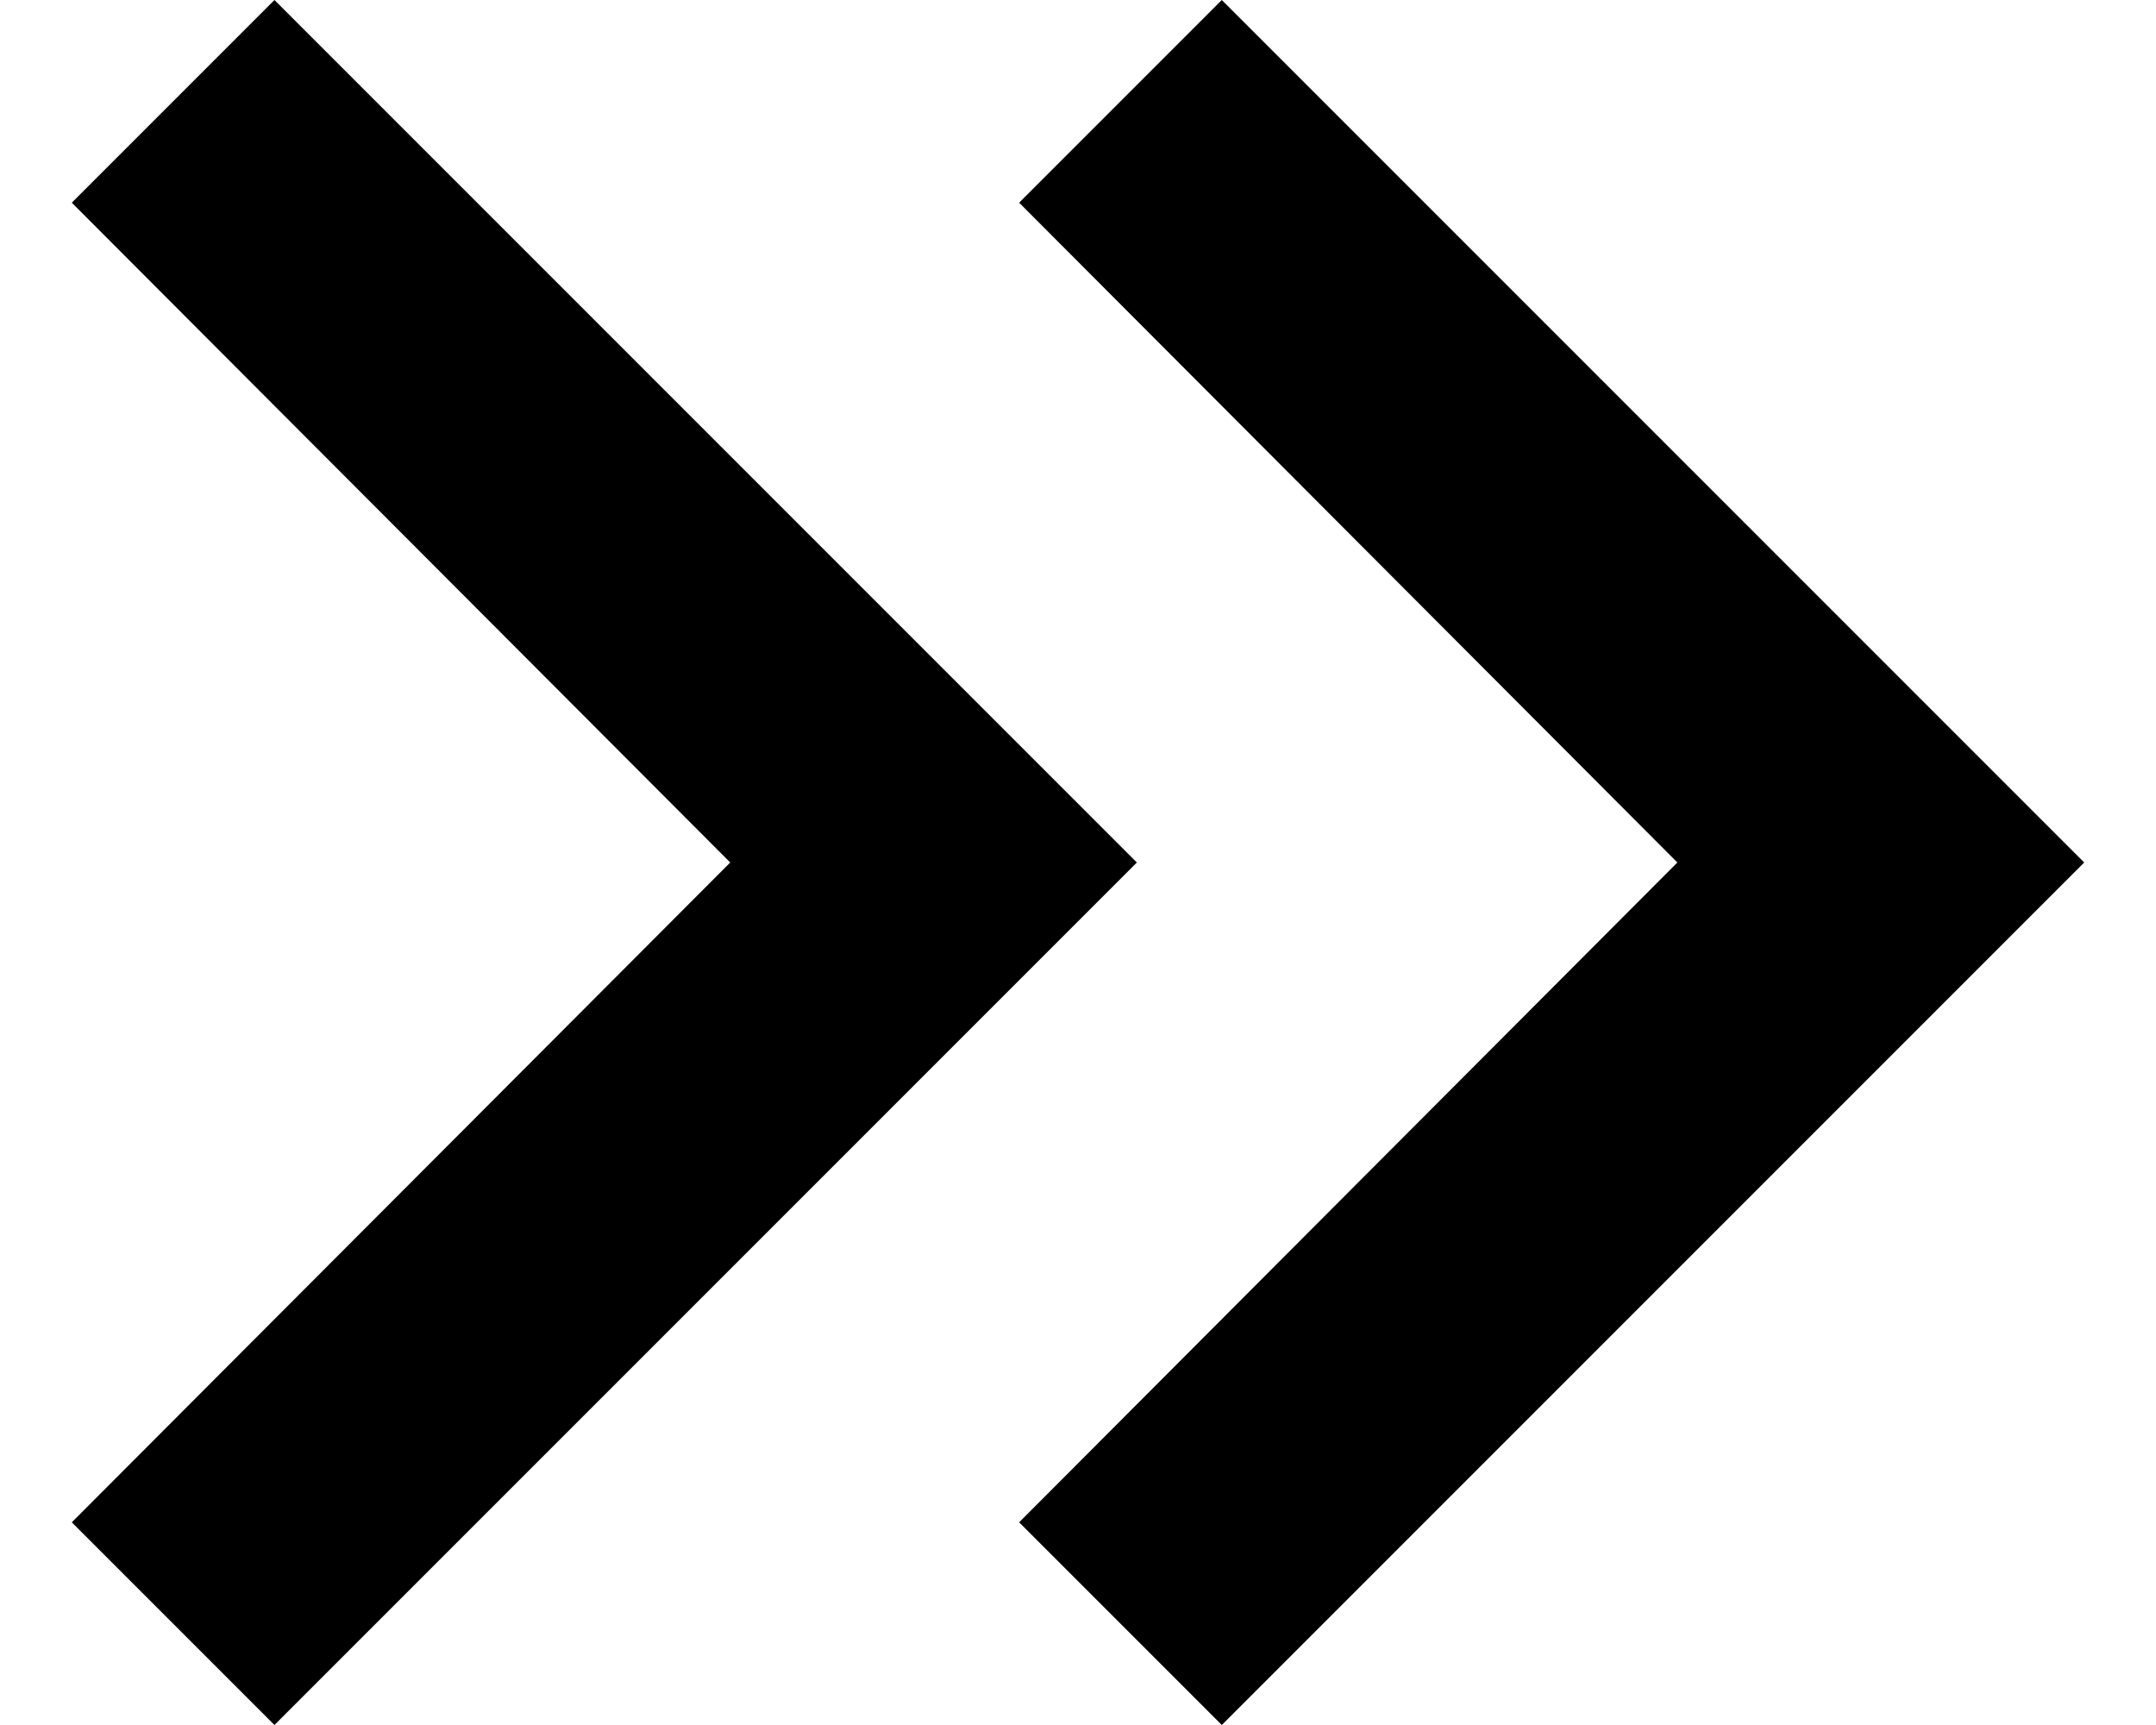
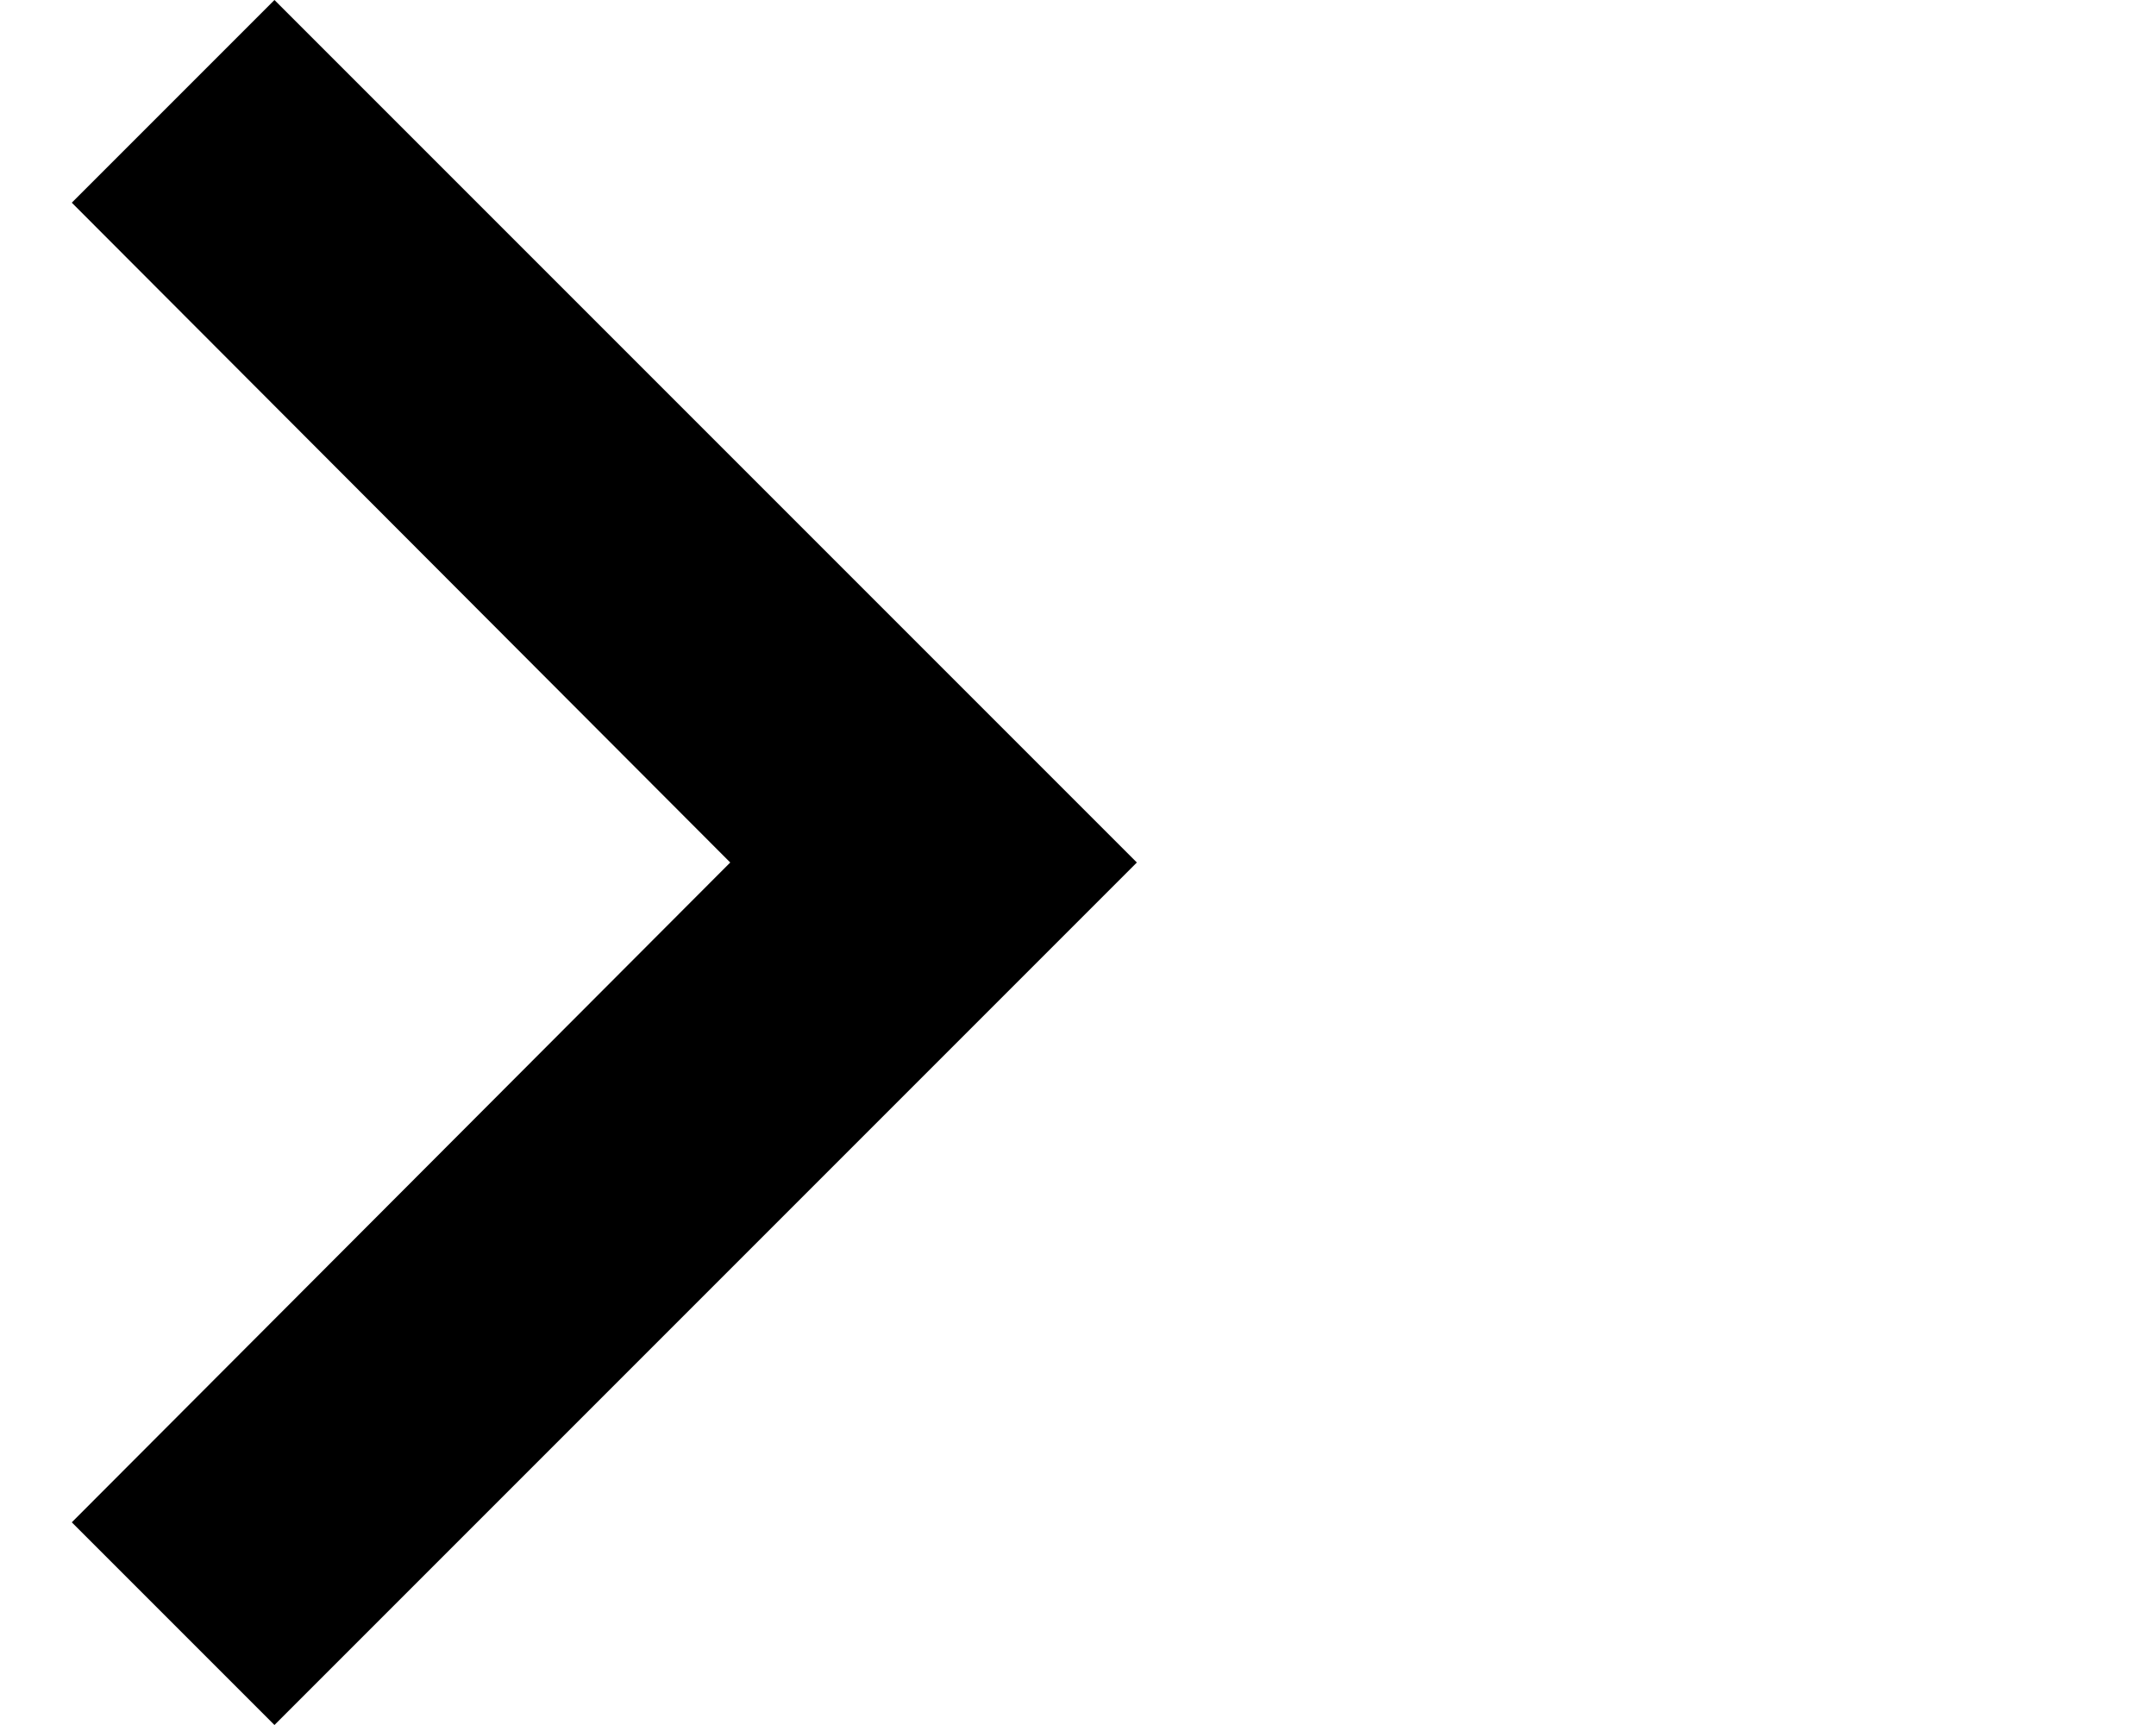
<svg xmlns="http://www.w3.org/2000/svg" width="10" height="8" viewBox="0 0 10 8" fill="none">
  <path d="M1.273 0L0.333 0.94L3.387 4L0.333 7.06L1.273 8L5.273 4L1.273 0Z" fill="black" />
-   <path d="M5.667 0L4.727 0.94L7.78 4L4.727 7.06L5.667 8L9.667 4L5.667 0Z" fill="black" />
</svg>